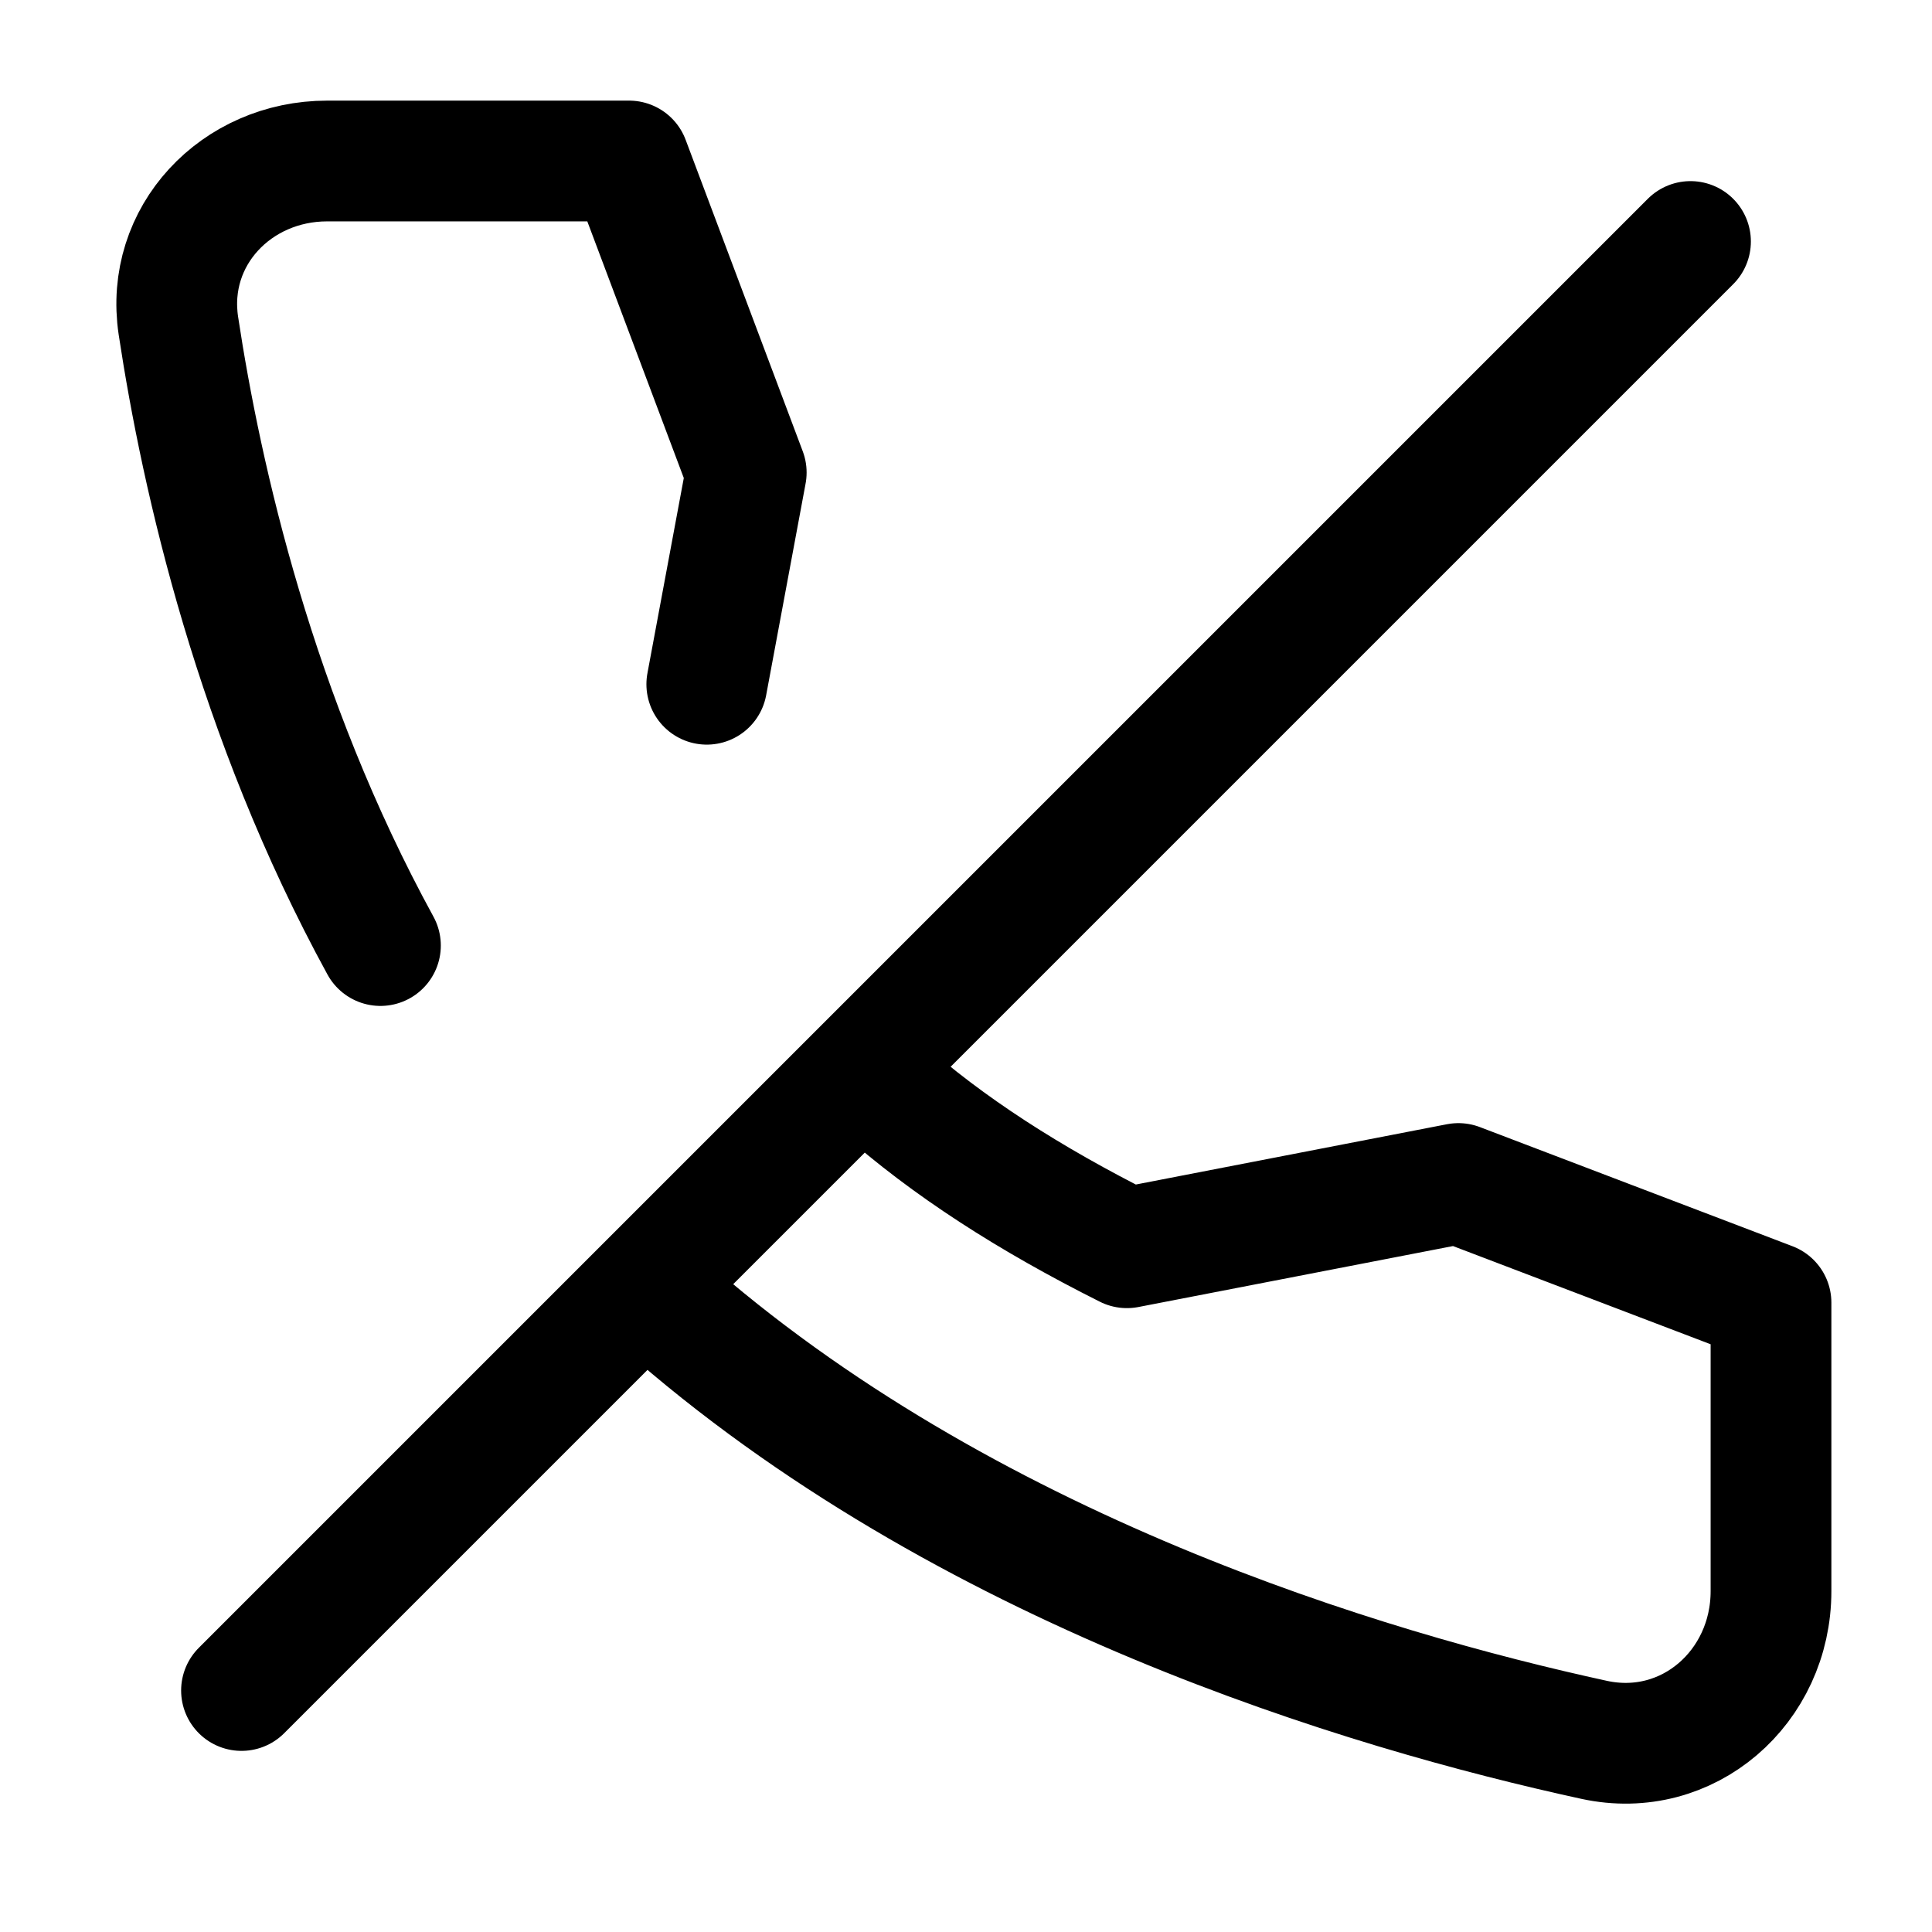
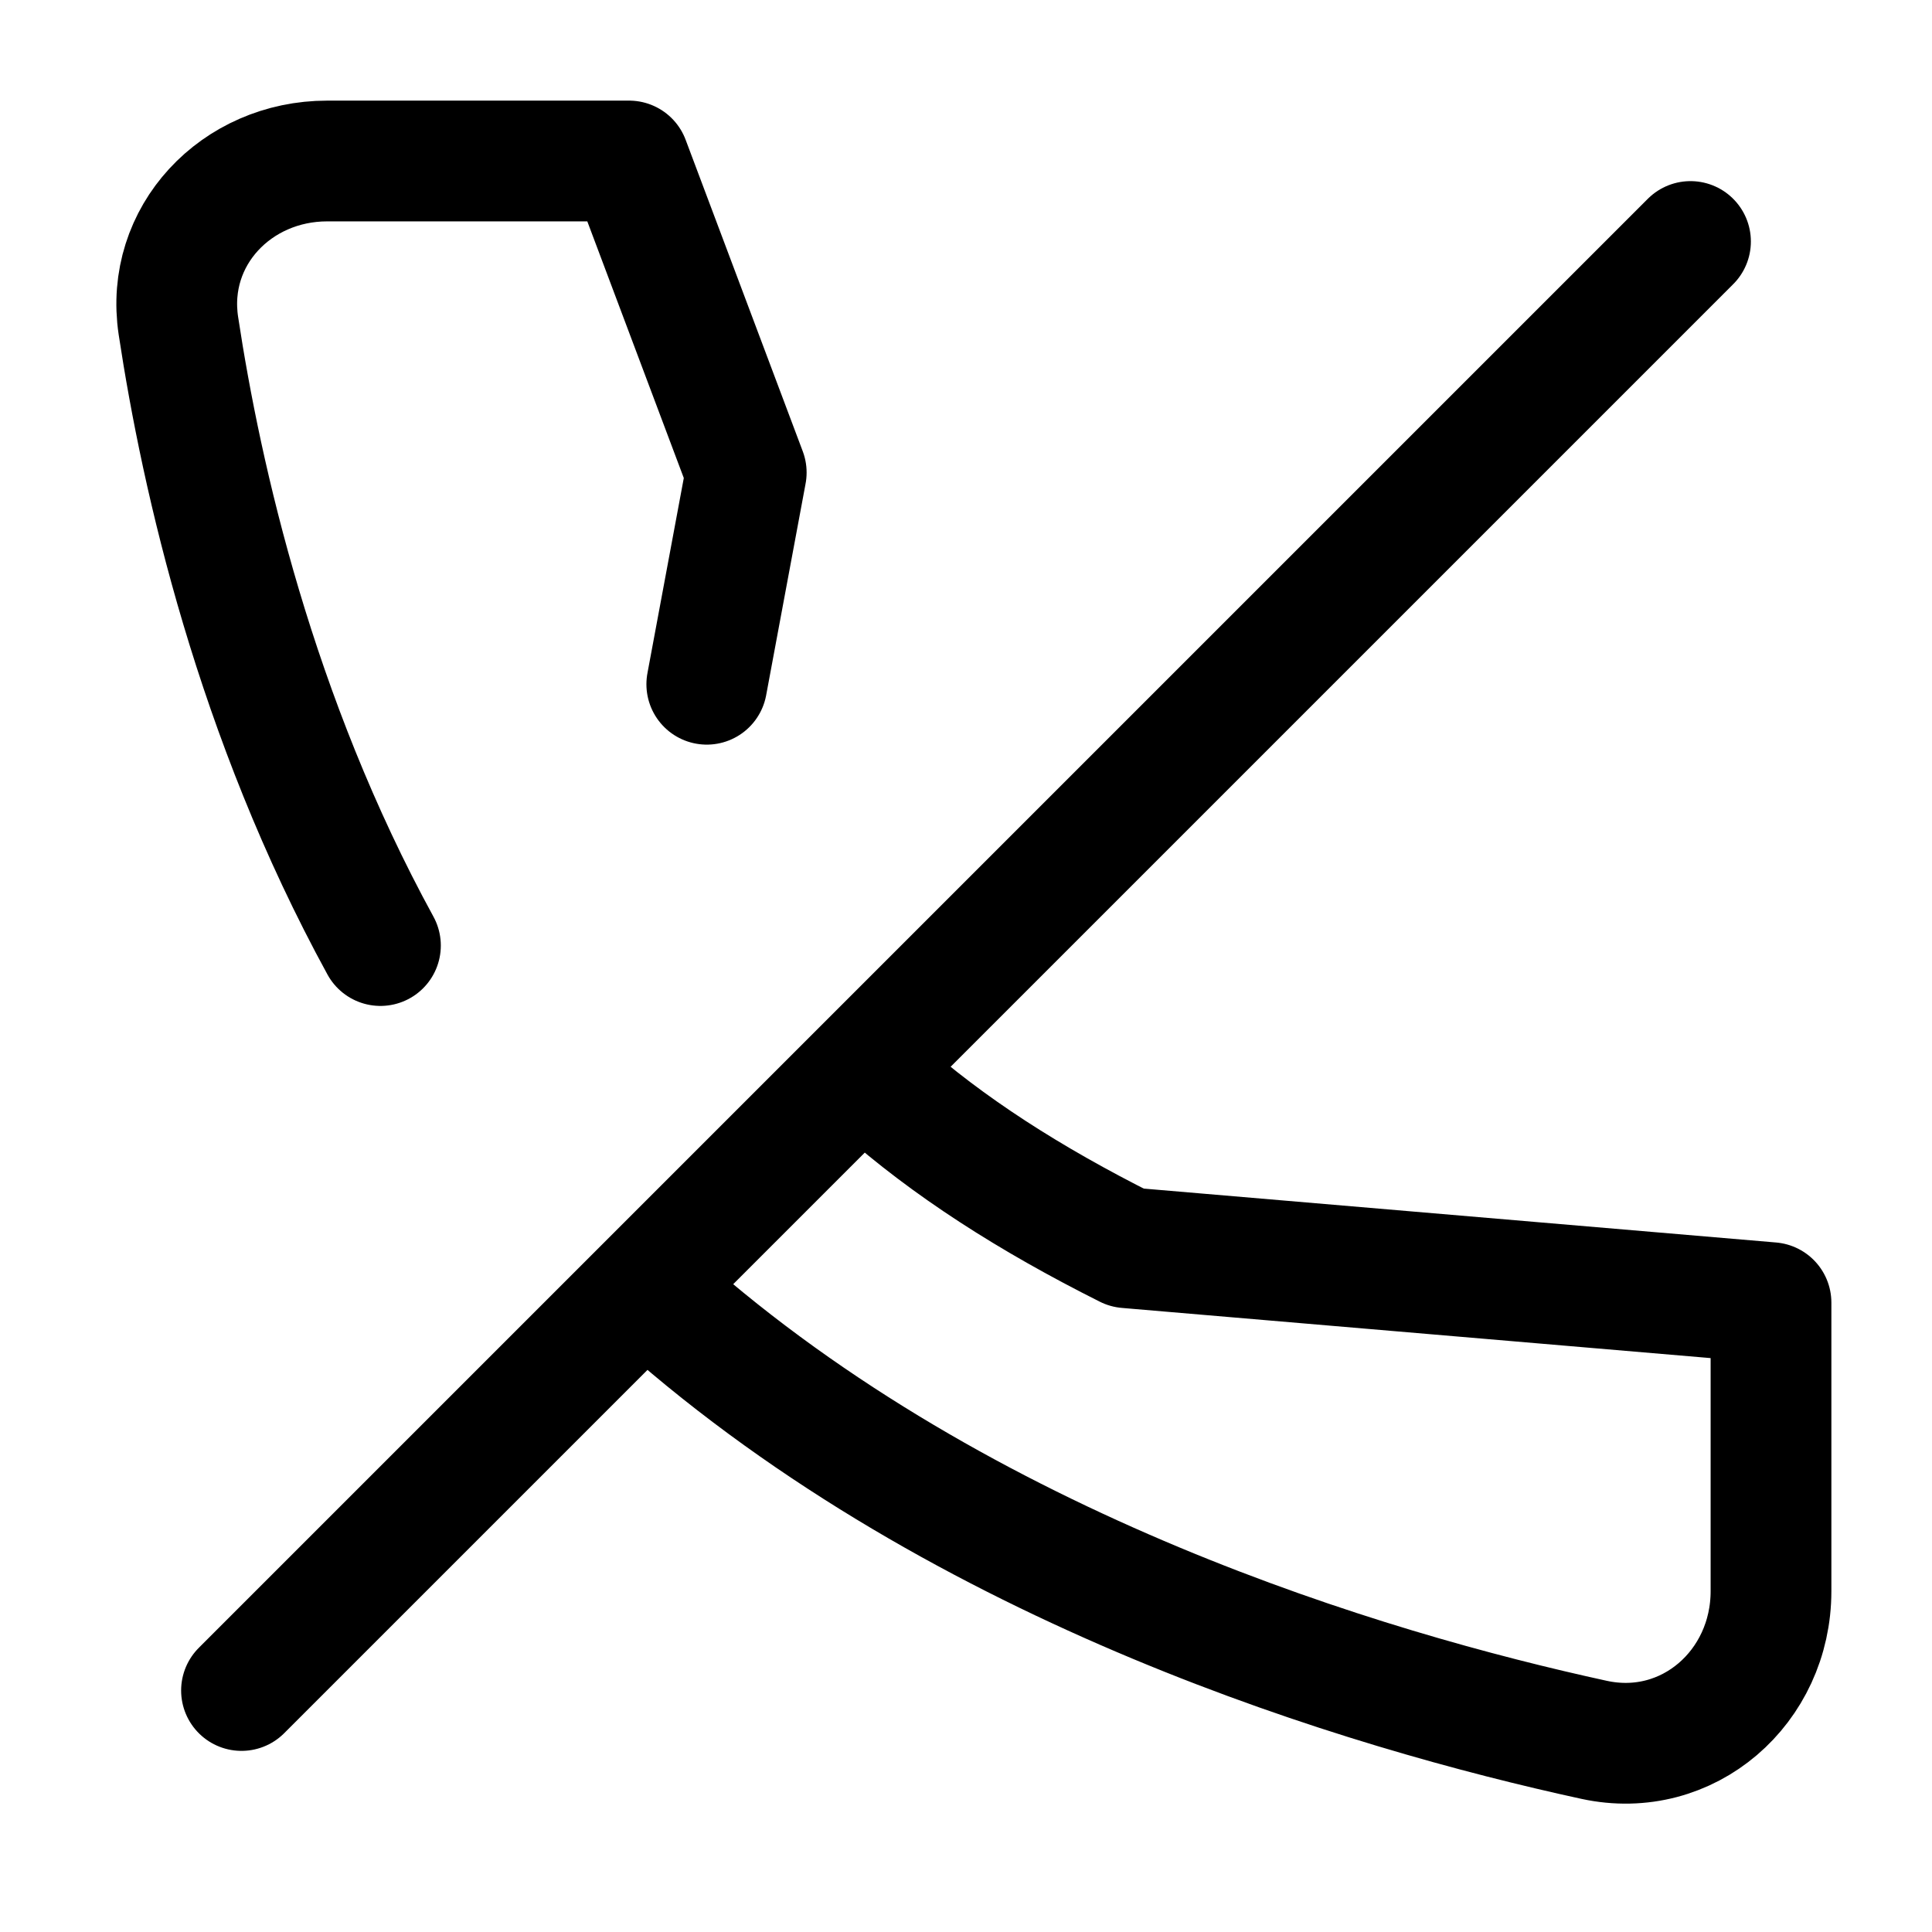
<svg xmlns="http://www.w3.org/2000/svg" width="800" height="800" viewBox="0 0 24 24">
-   <path fill="none" stroke="currentColor" stroke-linecap="round" stroke-linejoin="round" stroke-width="1.5" d="m8.78 8.5l.49-2.63L7.815 2H4.064c-1.128 0-2.016.93-1.848 2.046c.288 1.902.957 4.861 2.51 7.7M10.94 13.5c.837.744 1.847 1.392 3.059 2l4.118-.798L22 16.182v3.584c0 1.192-1.032 2.1-2.197 1.847c-2.83-.616-7.83-2.107-11.58-5.432M21 3L3 21" />
+   <path fill="none" stroke="currentColor" stroke-linecap="round" stroke-linejoin="round" stroke-width="1.5" d="m8.78 8.5l.49-2.63L7.815 2H4.064c-1.128 0-2.016.93-1.848 2.046c.288 1.902.957 4.861 2.51 7.7M10.94 13.5c.837.744 1.847 1.392 3.059 2L22 16.182v3.584c0 1.192-1.032 2.1-2.197 1.847c-2.83-.616-7.83-2.107-11.58-5.432M21 3L3 21" />
</svg>